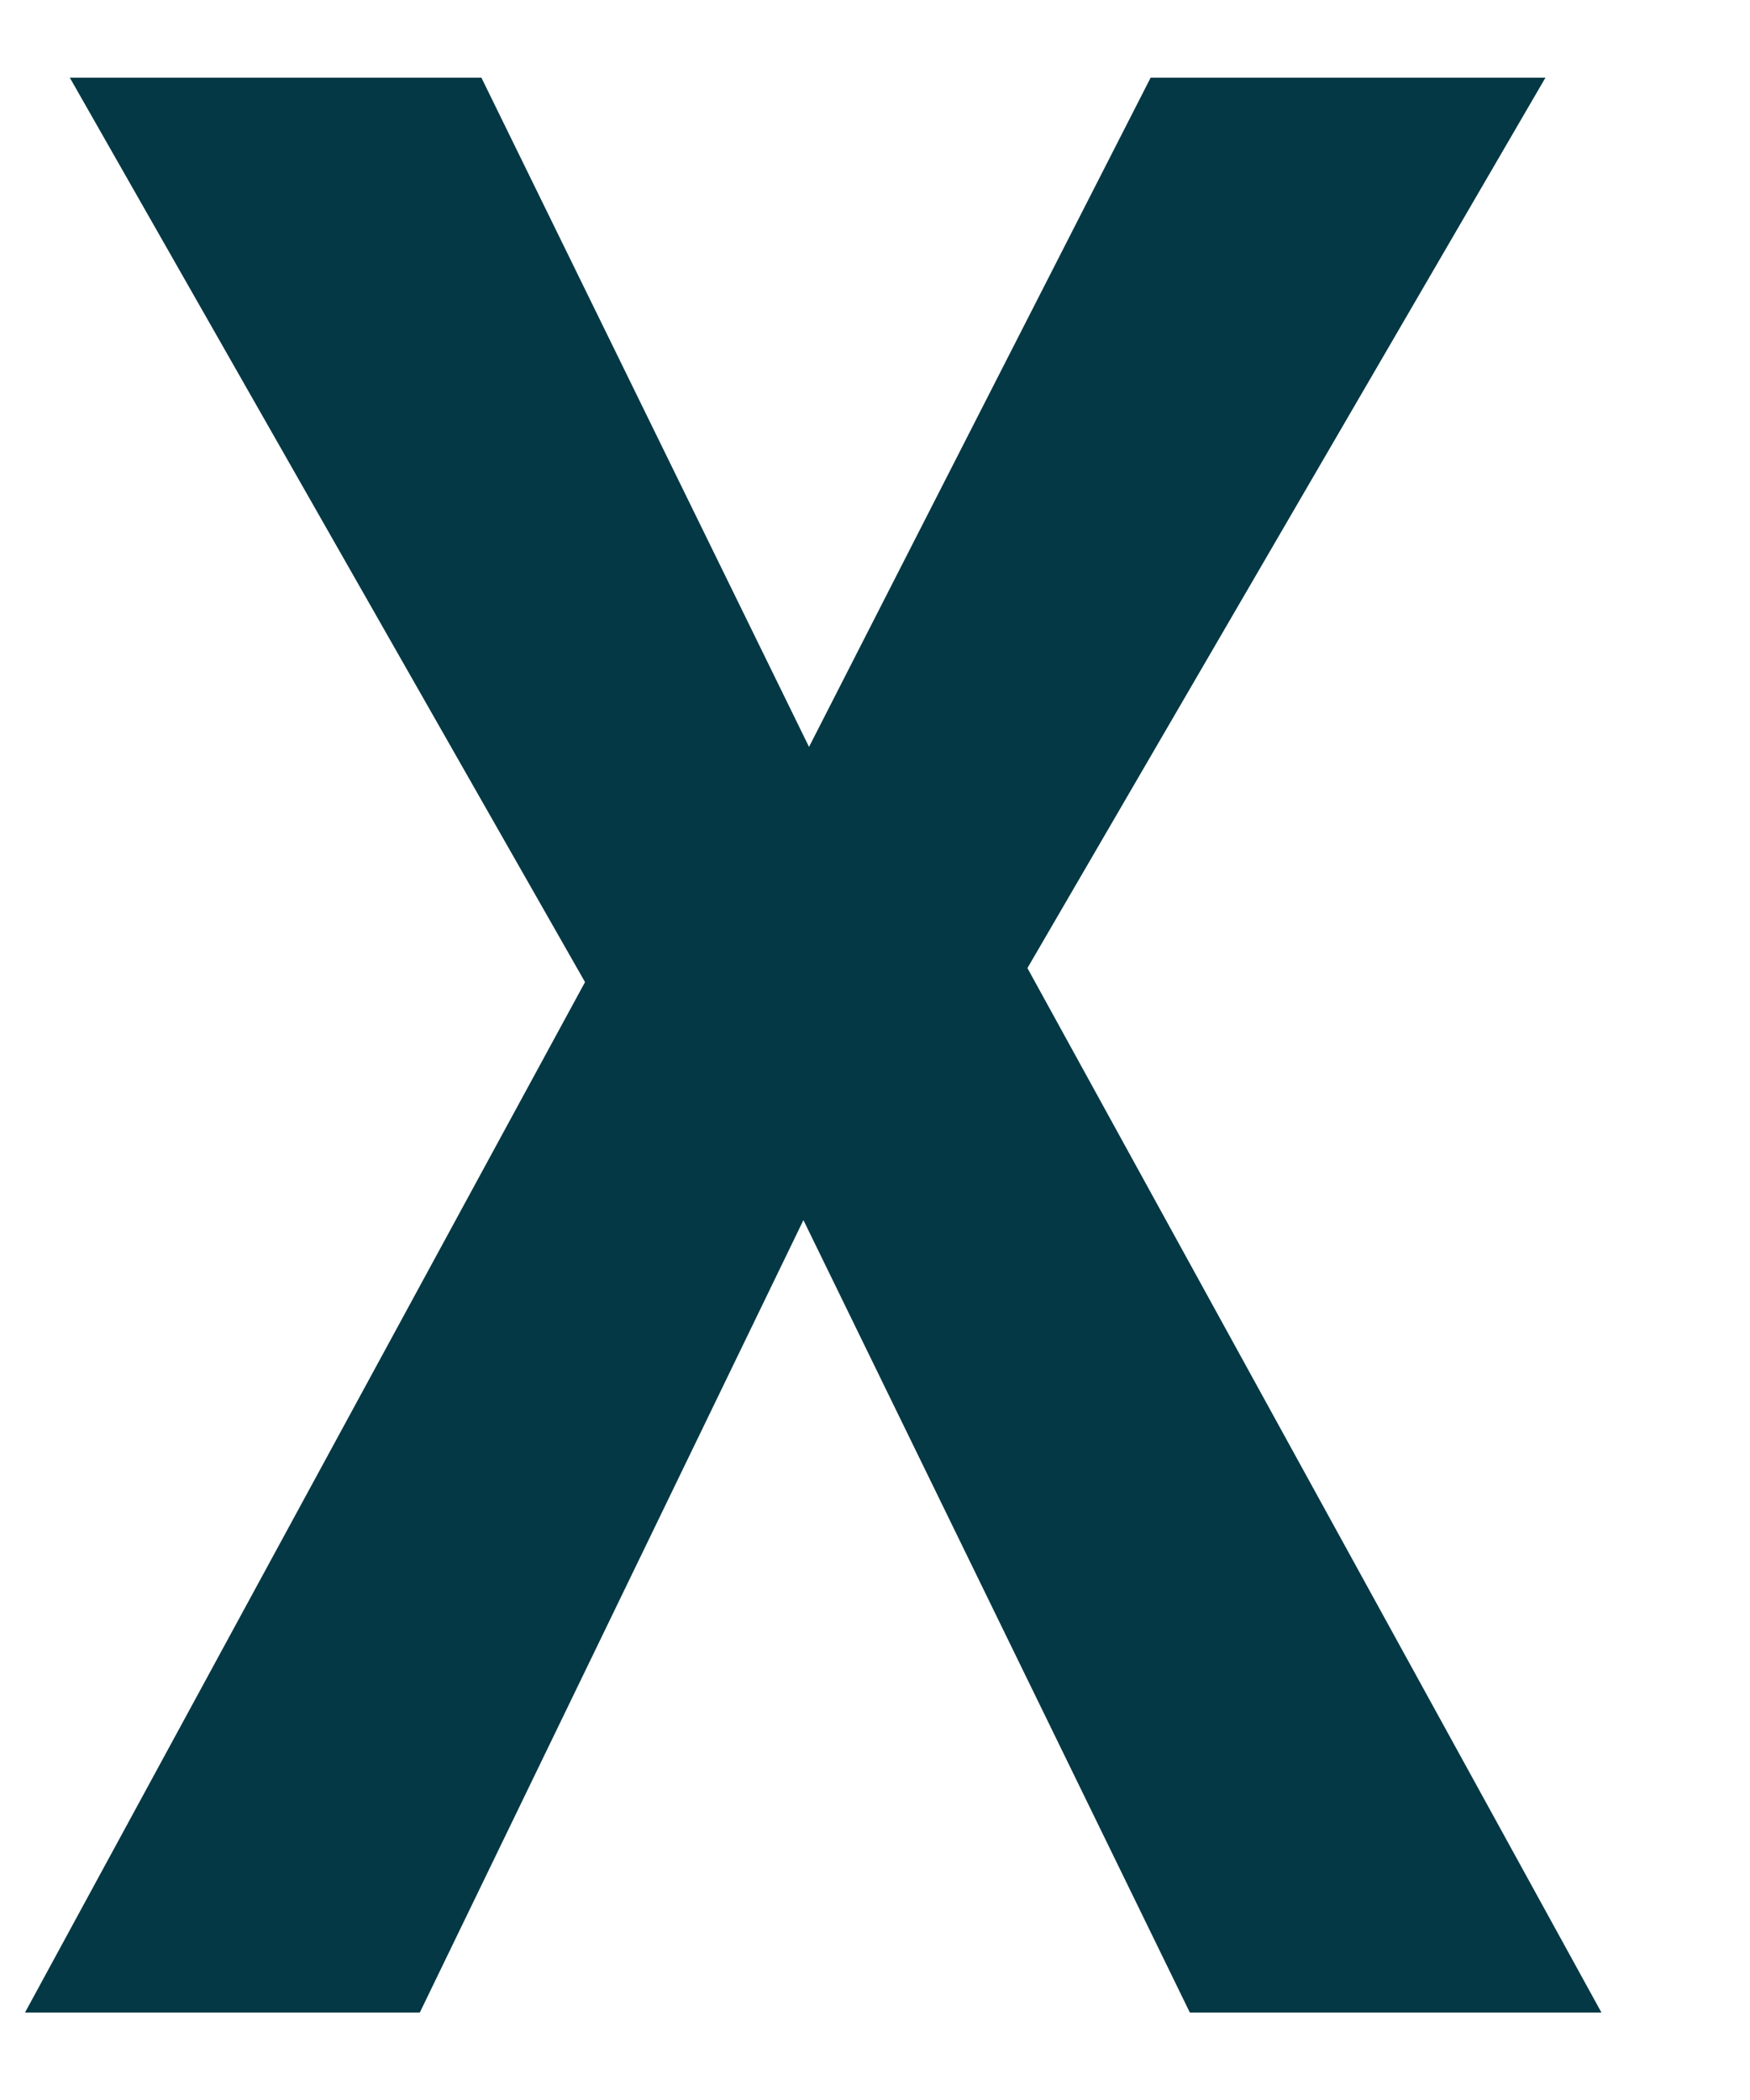
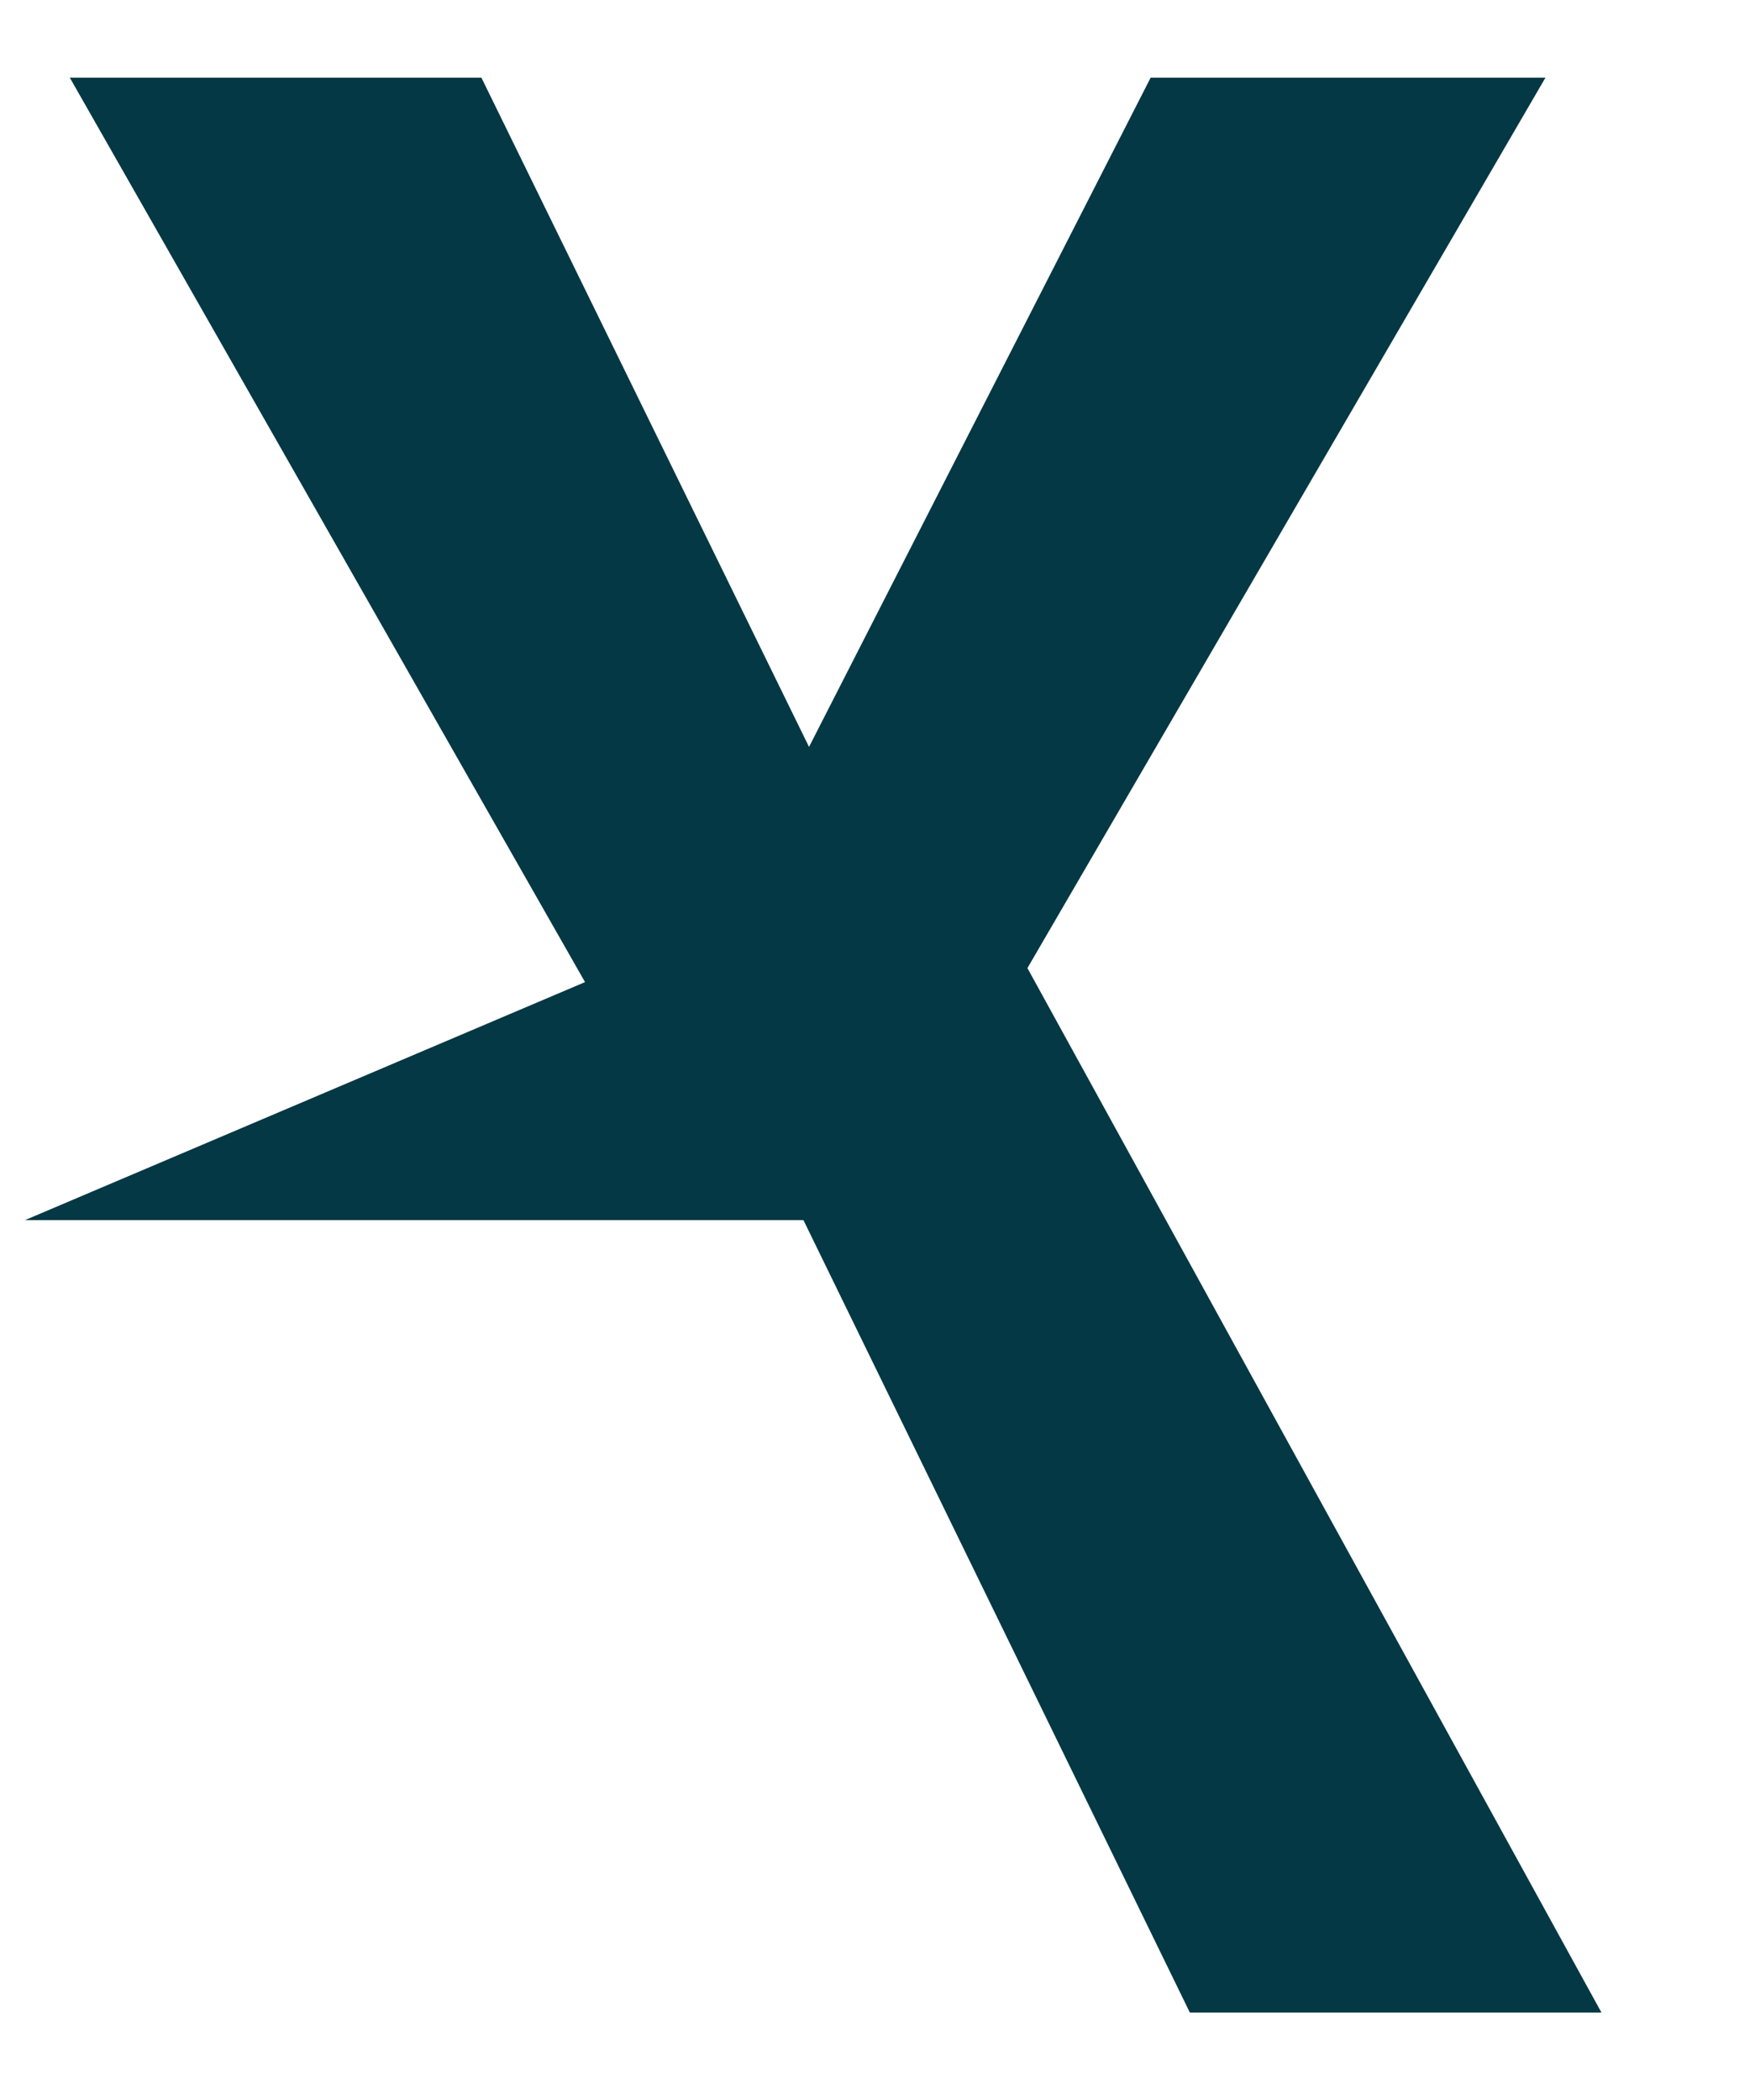
<svg xmlns="http://www.w3.org/2000/svg" width="10" height="12" viewBox="0 0 10 12" fill="none">
-   <path d="M5.871 5.532L9.151 11.5H6.799L4.591 6.972L2.399 11.5H0.143L3.343 5.612L0.399 0.444H2.751L4.623 4.268L6.575 0.444H8.831L5.871 5.532Z" fill="#043844" />
+   <path d="M5.871 5.532L9.151 11.5H6.799L4.591 6.972H0.143L3.343 5.612L0.399 0.444H2.751L4.623 4.268L6.575 0.444H8.831L5.871 5.532Z" fill="#043844" />
</svg>